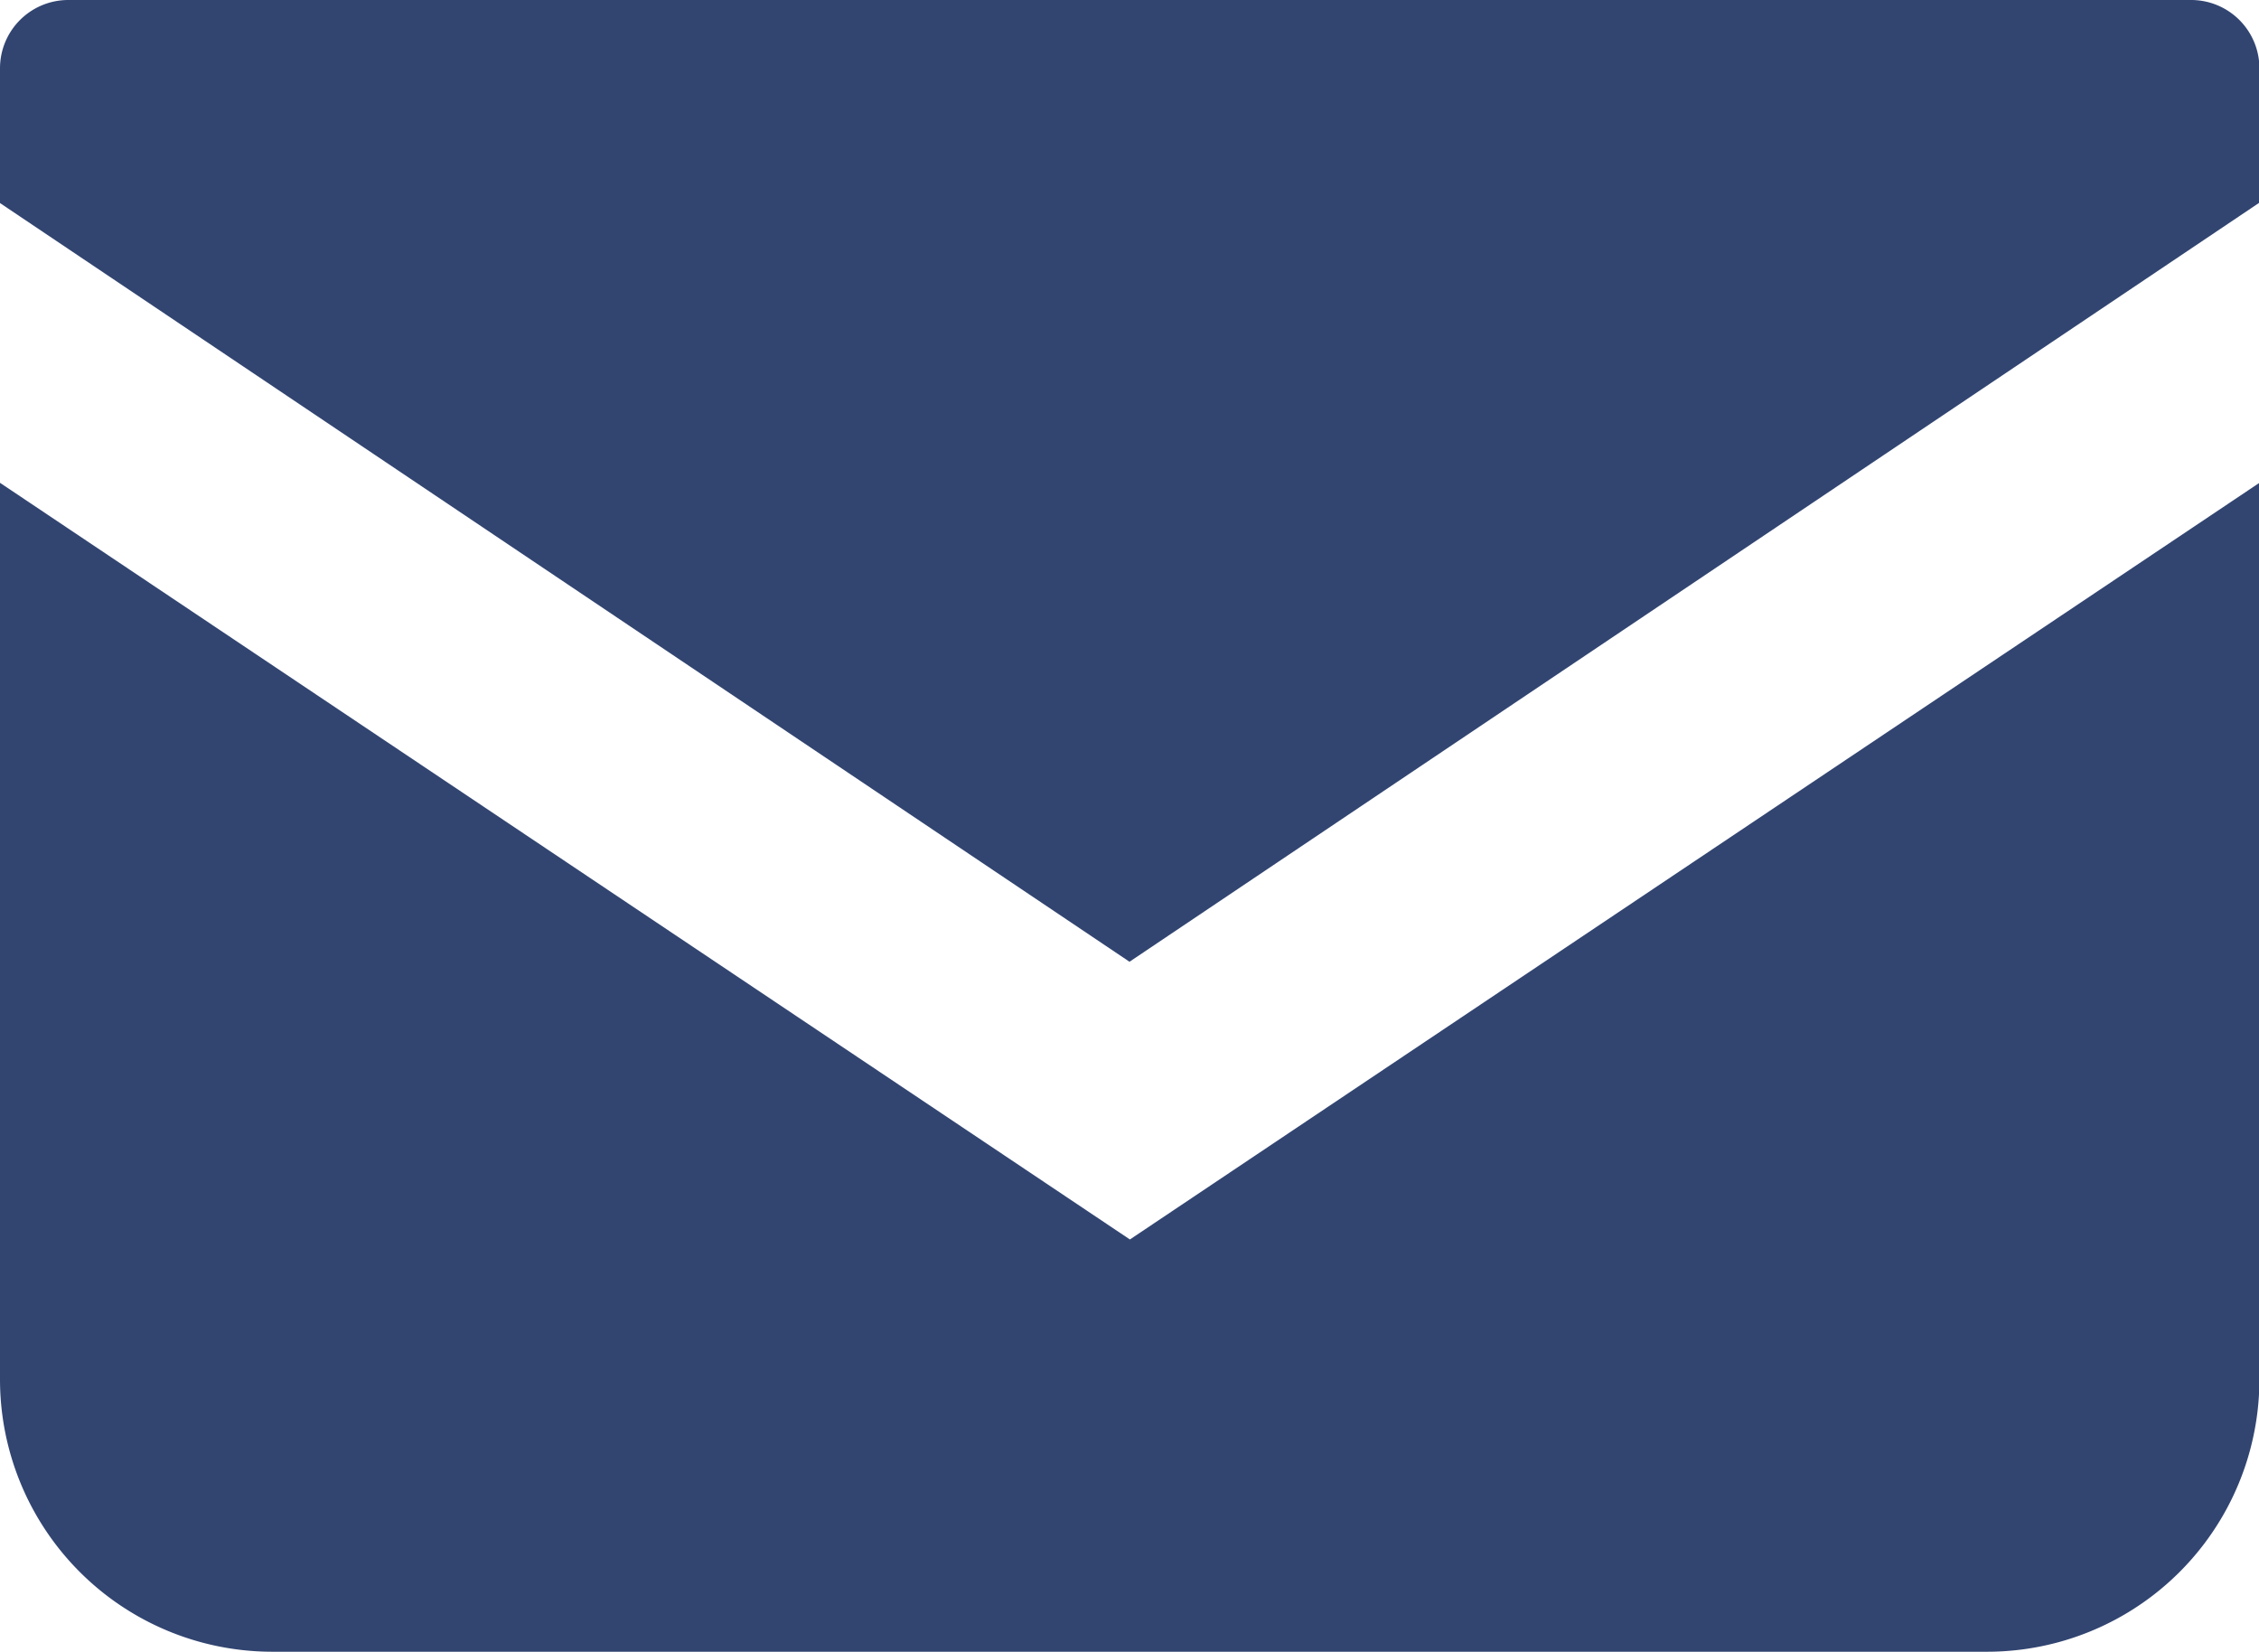
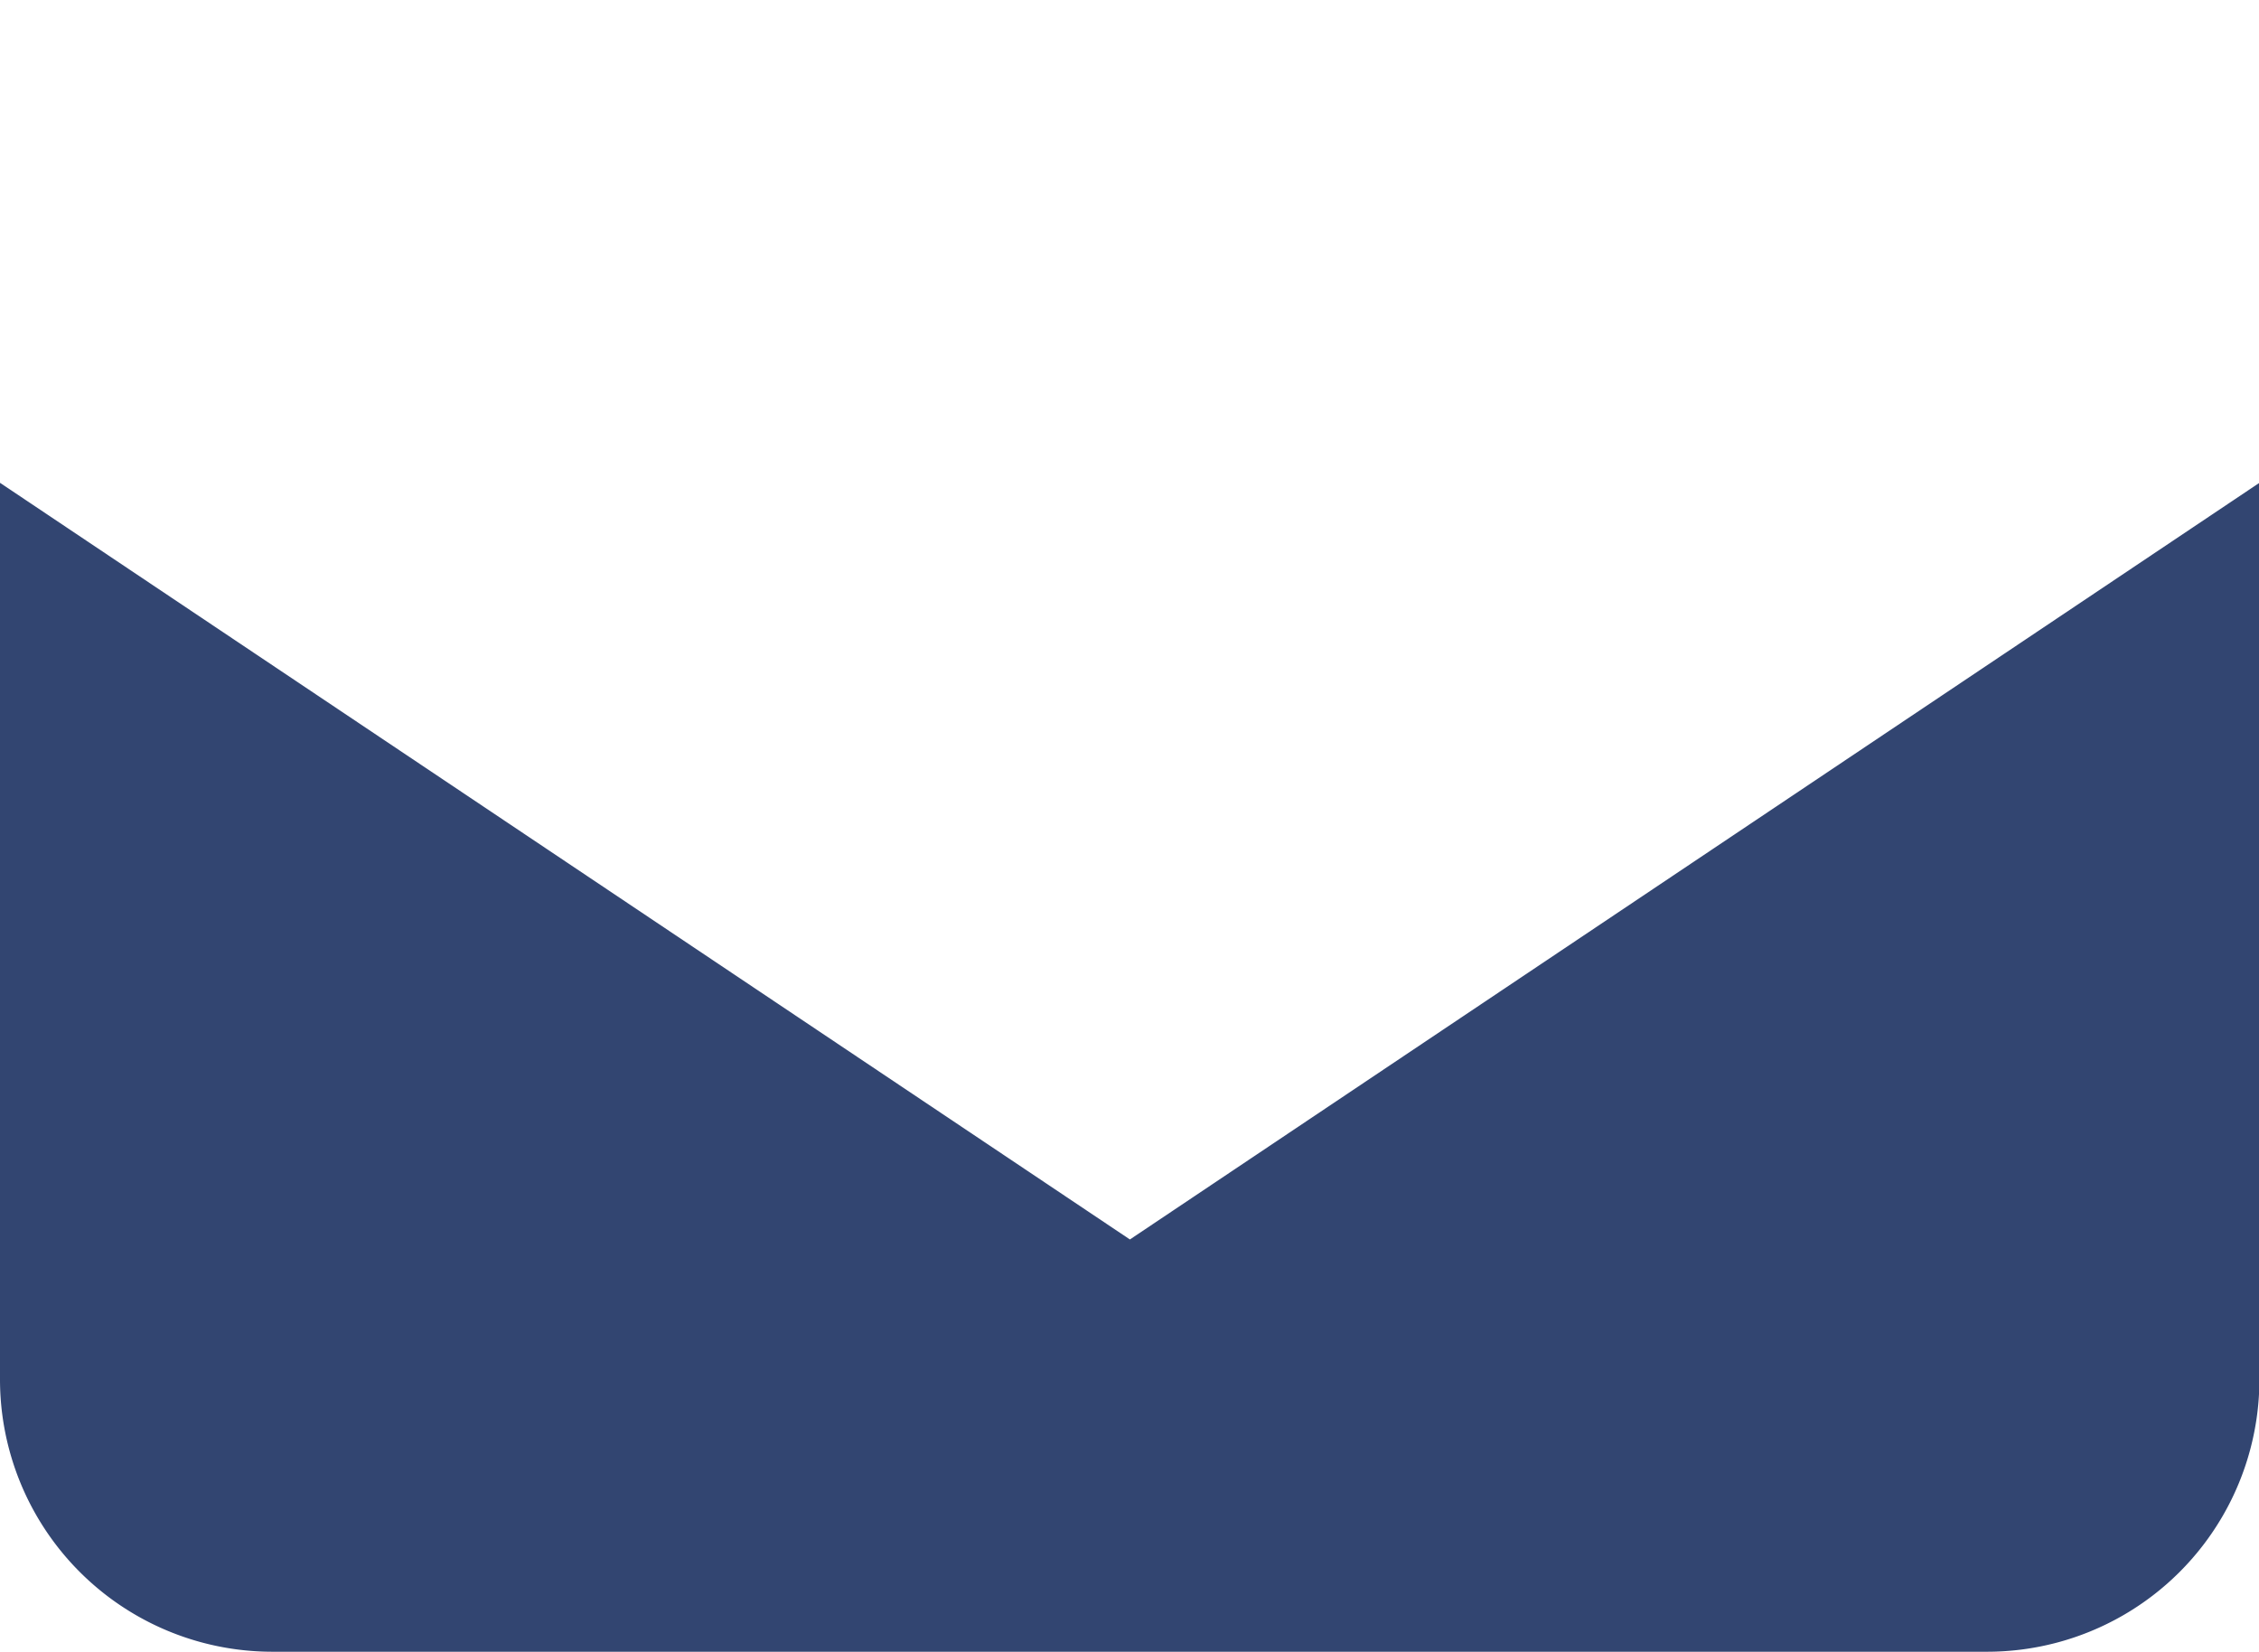
<svg xmlns="http://www.w3.org/2000/svg" id="メールの無料アイコン_2_" data-name="メールの無料アイコン (2)" width="22.096" height="16.155" viewBox="0 0 22.096 16.155">
-   <path id="パス_72" data-name="パス 72" d="M21.429,68.828H.666A.668.668,0,0,0,0,69.5v1.314l11.048,7.42L22.1,70.81V69.5A.668.668,0,0,0,21.429,68.828Z" transform="translate(0 -68.828)" fill="#324571" />
  <path id="パス_73" data-name="パス 73" d="M0,178v8.769a2.664,2.664,0,0,0,2.666,2.663H19.429A2.664,2.664,0,0,0,22.1,186.77V178l-11.048,7.4Z" transform="translate(0 -173.278)" fill="#324571" />
</svg>